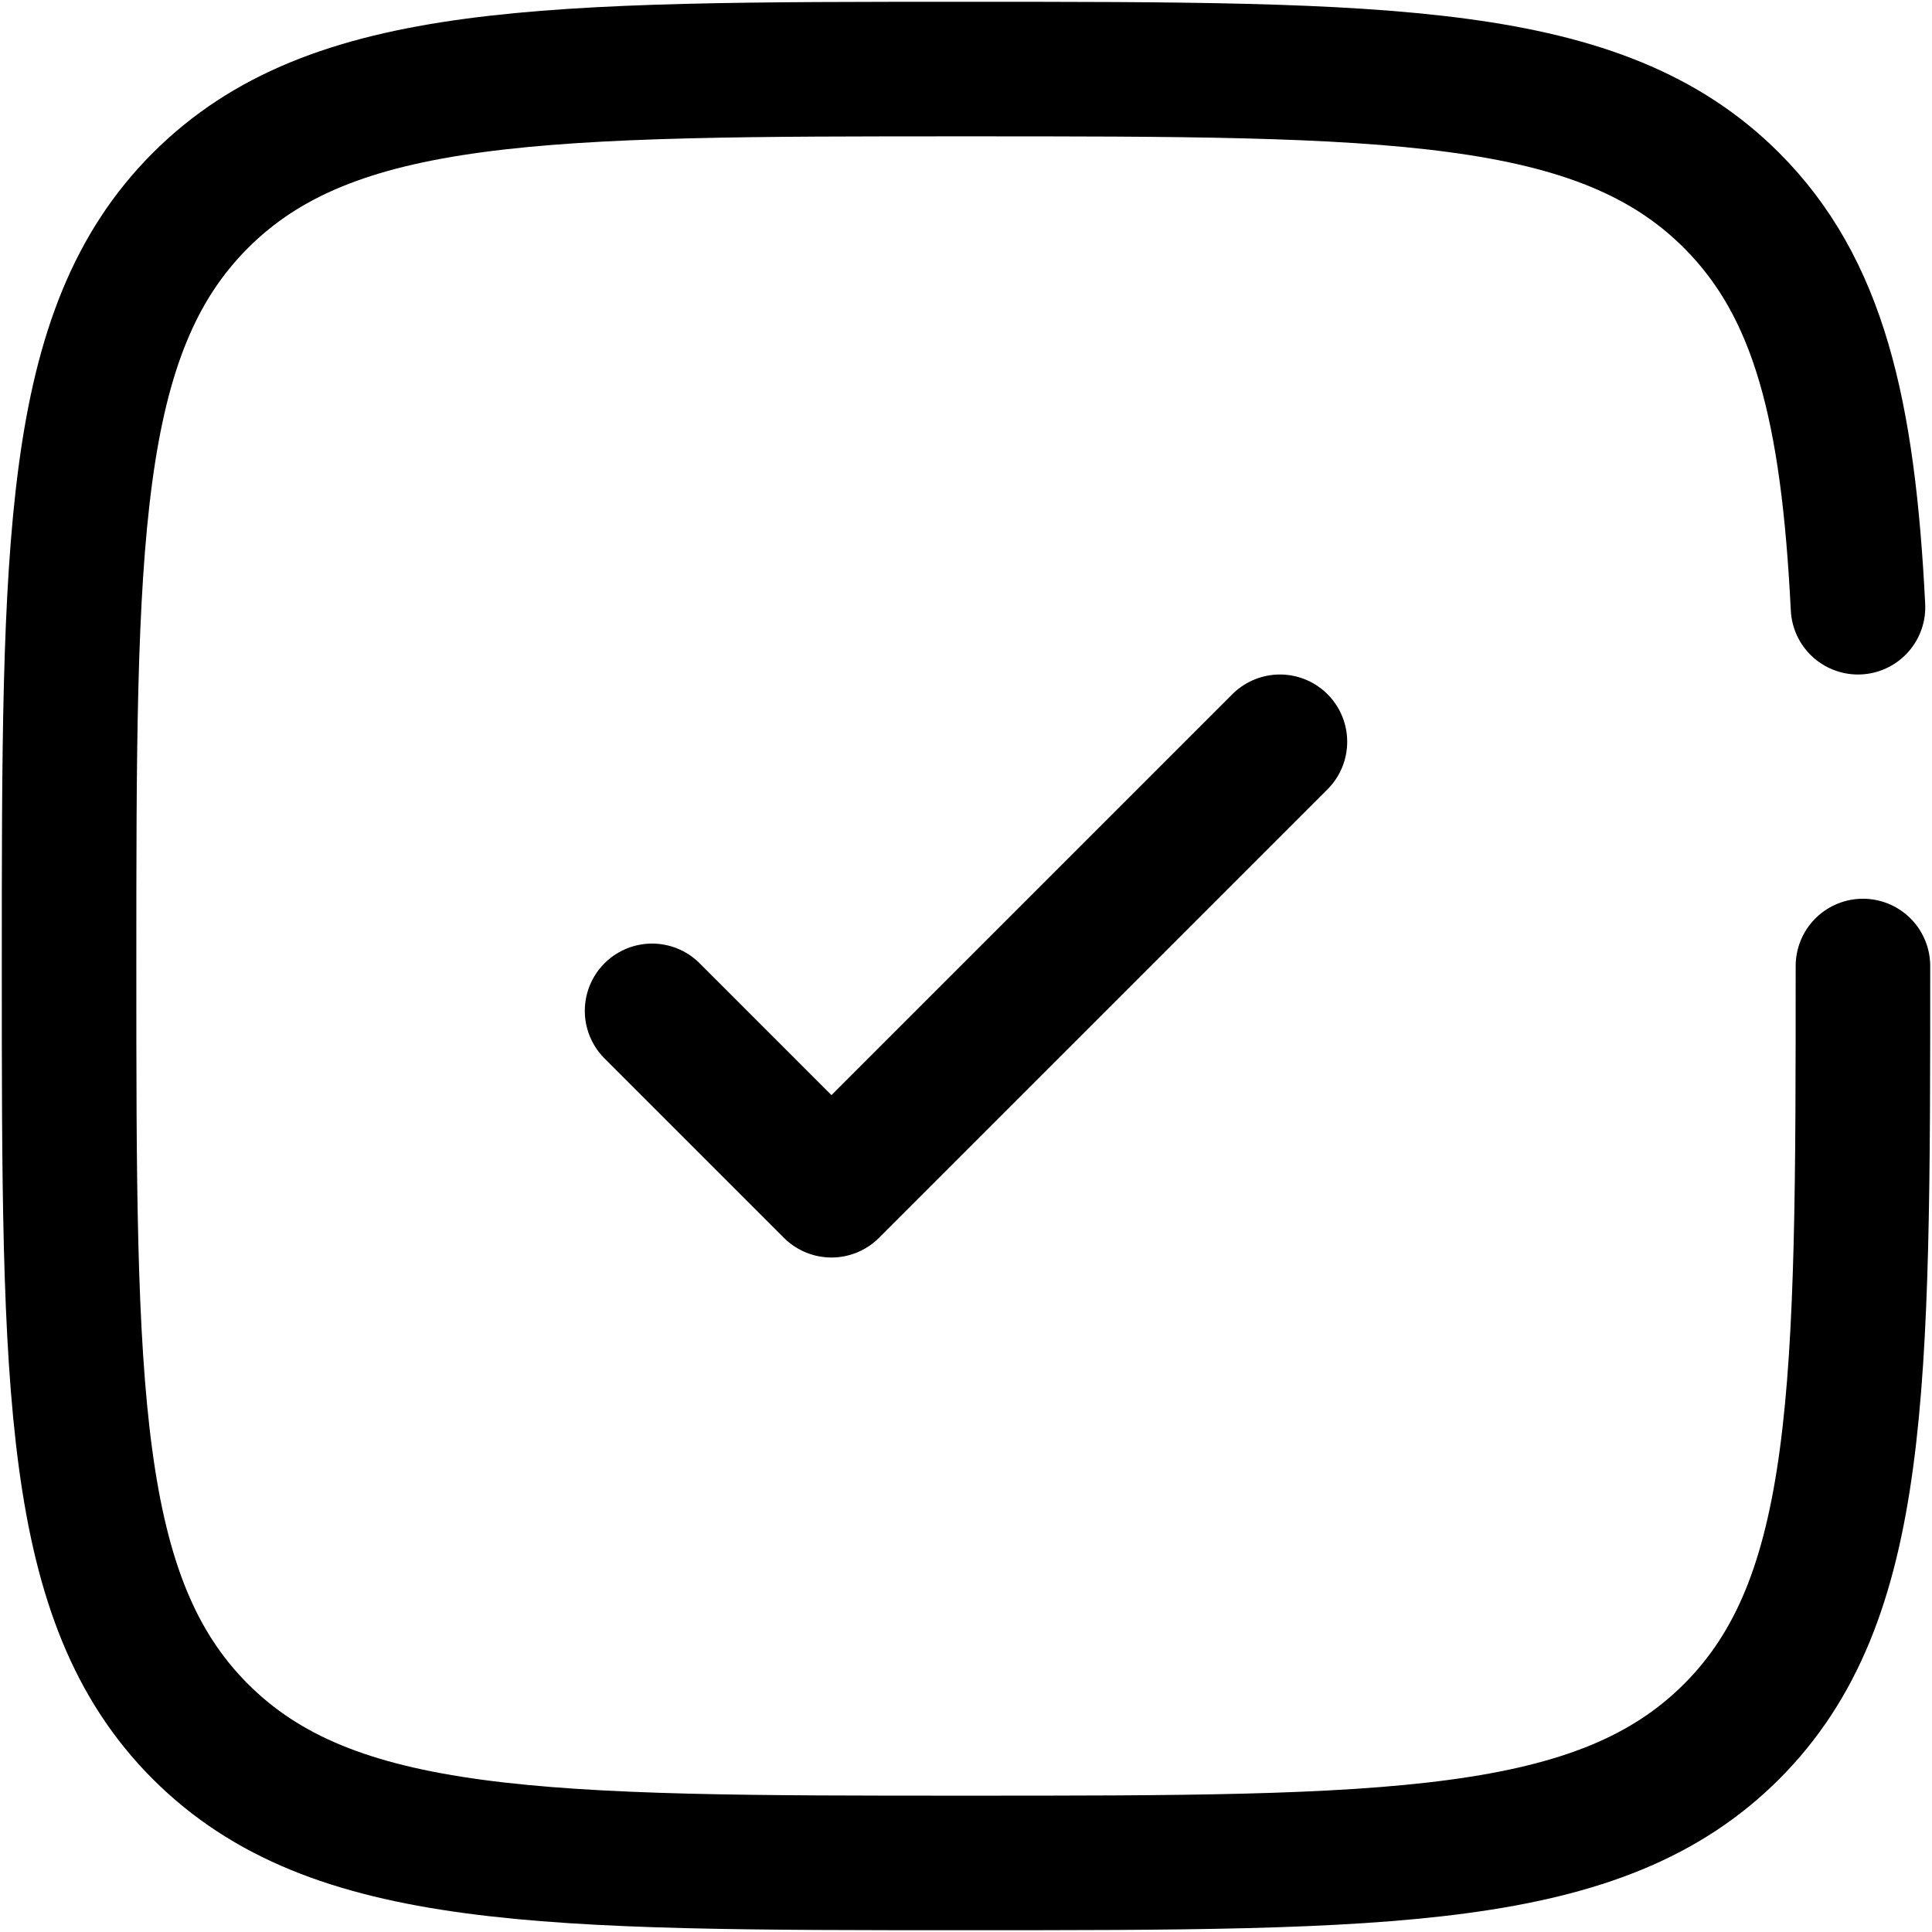
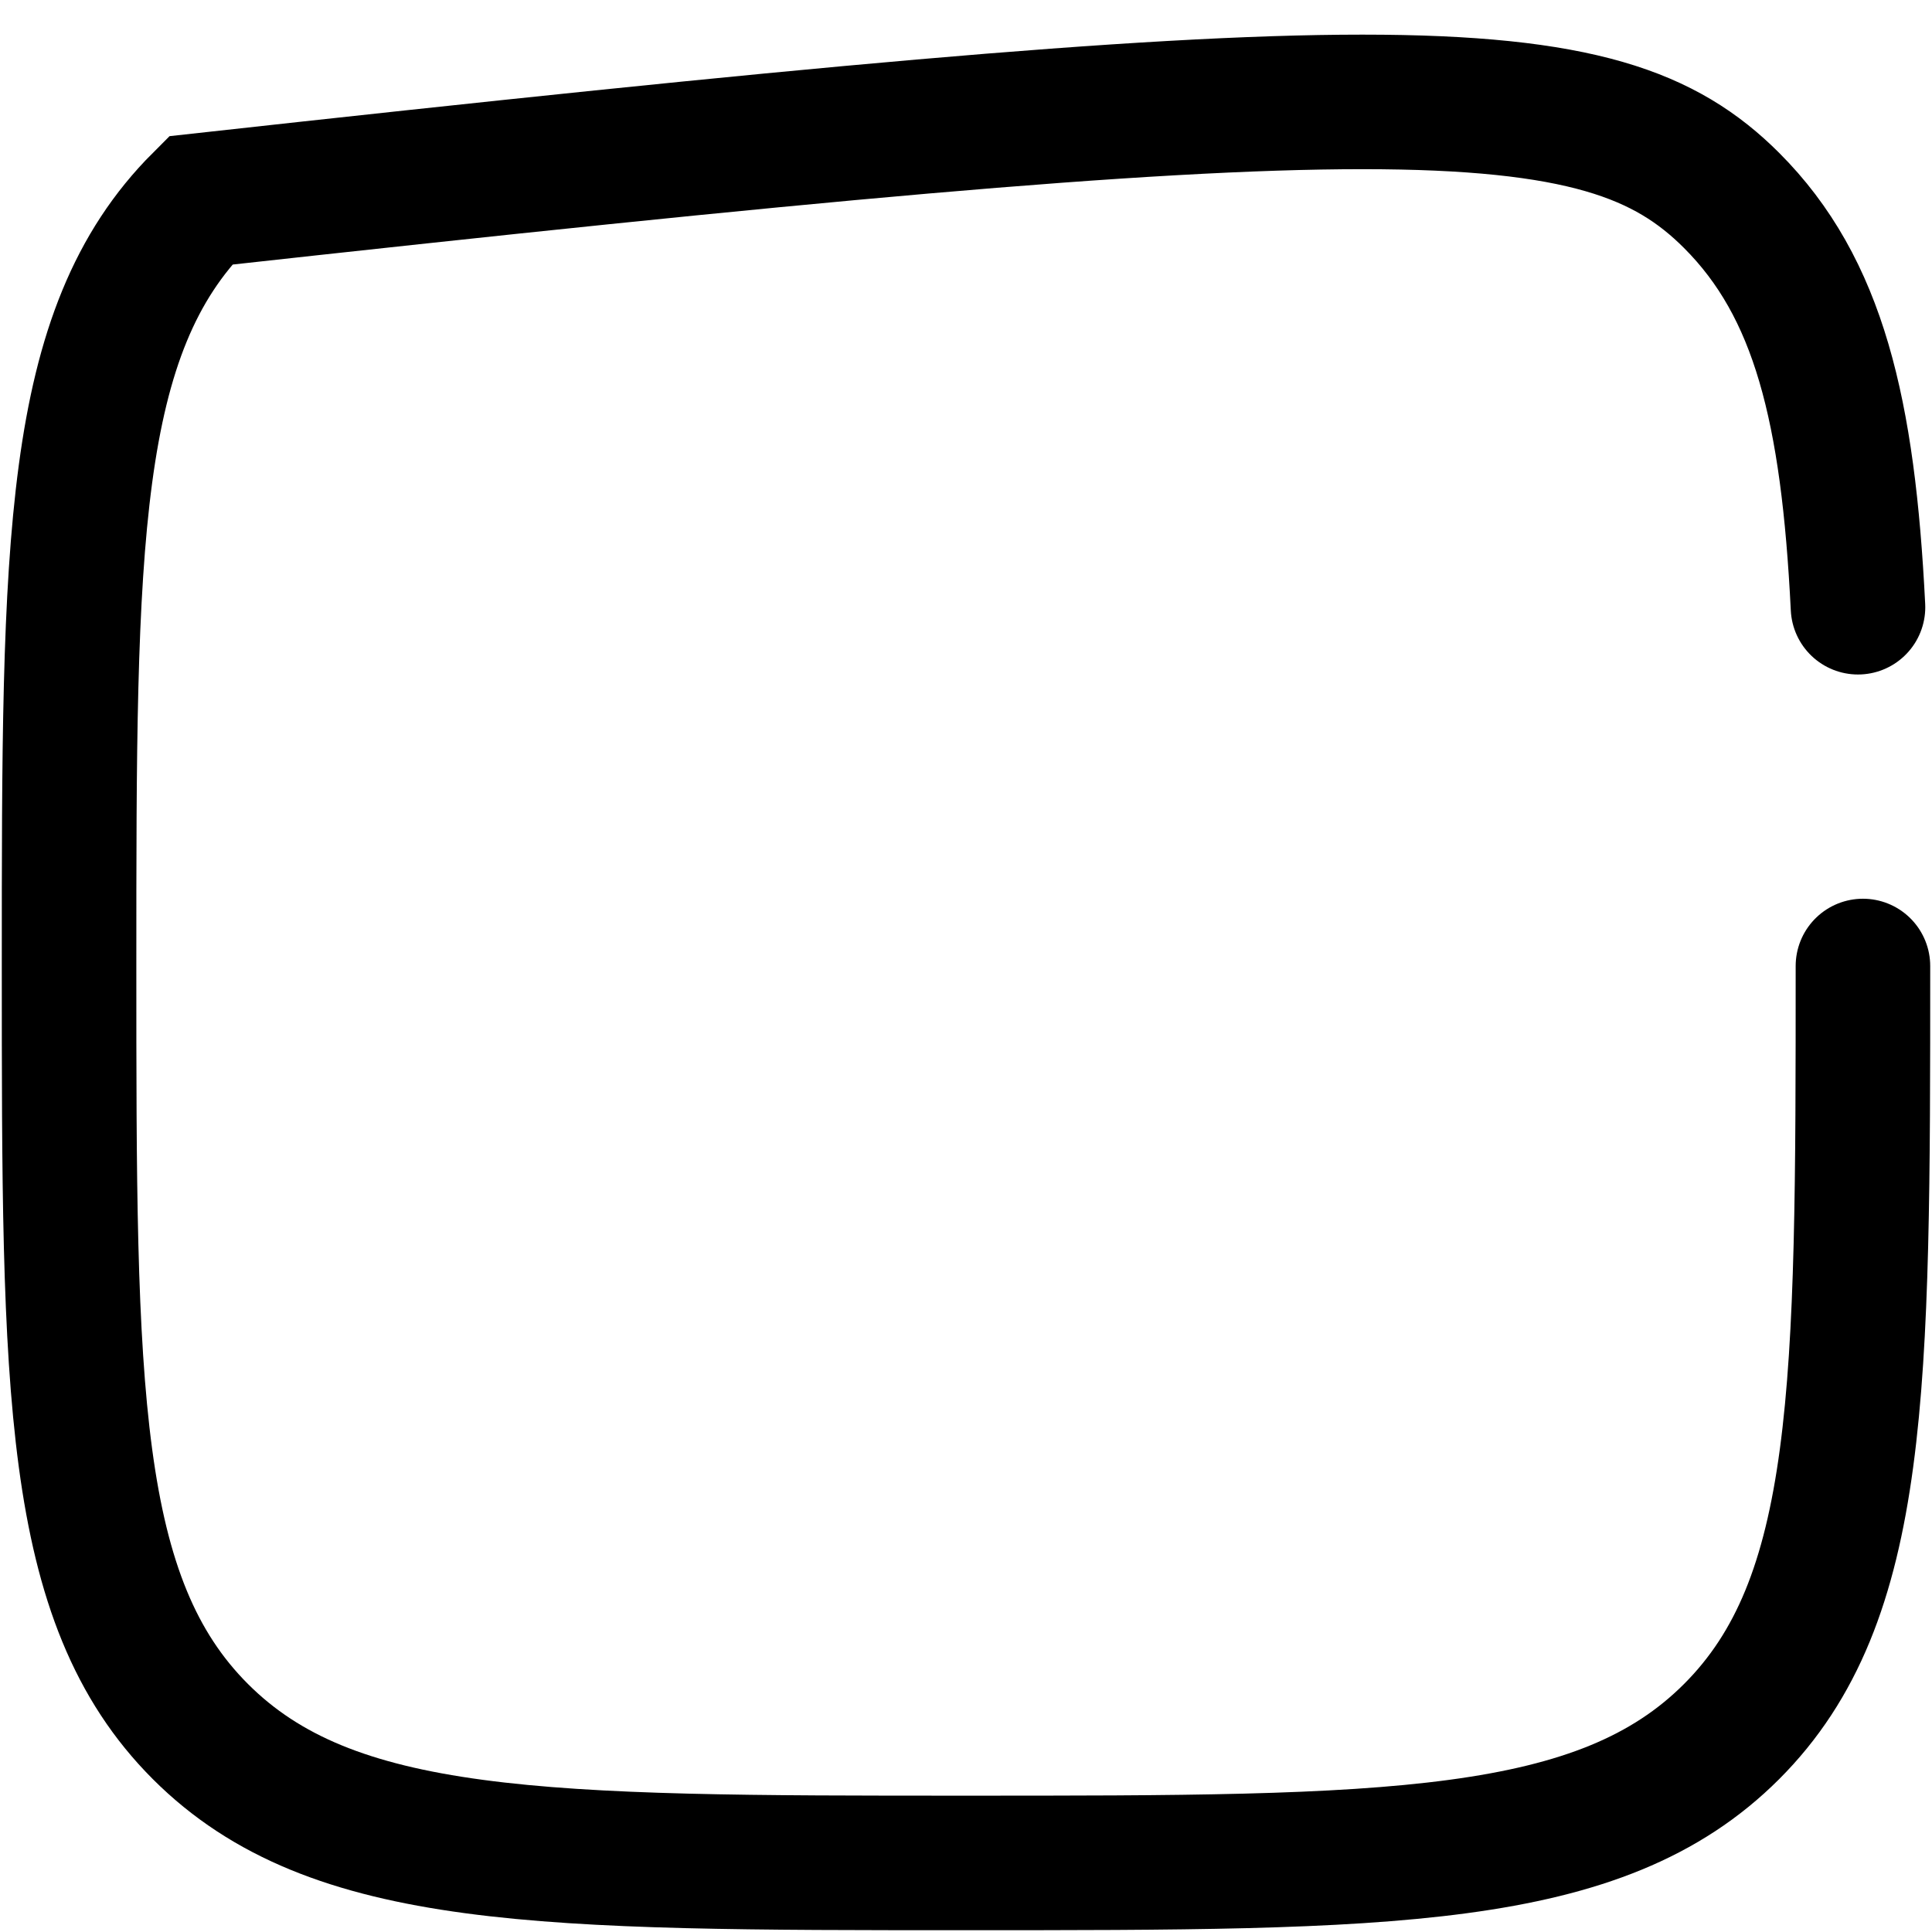
<svg xmlns="http://www.w3.org/2000/svg" width="718px" height="718px" viewBox="0 0 718 718" version="1.1">
  <title>check-square-svgrepo-com</title>
  <g id="Page-1" stroke="none" stroke-width="1" fill="none" fill-rule="evenodd" stroke-linecap="round">
    <g id="check-square-svgrepo-com" transform="translate(25.667, 25.667)" stroke="#000000" stroke-width="50">
-       <polyline id="Path" stroke-linejoin="round" points="216.667 350 283.333 416.667 450 250" />
-       <path d="M666.667,333.333 C666.667,490.467 666.667,569.037 617.85,617.85 C569.037,666.667 490.467,666.667 333.333,666.667 C176.198,666.667 97.631,666.667 48.816,617.85 C0,569.037 0,490.467 0,333.333 C0,176.198 0,97.631 48.816,48.816 C97.631,0 176.198,0 333.333,0 C490.467,0 569.037,0 617.85,48.816 C650.31,81.274 661.187,126.885 664.83,200" id="Path" />
+       <path d="M666.667,333.333 C666.667,490.467 666.667,569.037 617.85,617.85 C569.037,666.667 490.467,666.667 333.333,666.667 C176.198,666.667 97.631,666.667 48.816,617.85 C0,569.037 0,490.467 0,333.333 C0,176.198 0,97.631 48.816,48.816 C490.467,0 569.037,0 617.85,48.816 C650.31,81.274 661.187,126.885 664.83,200" id="Path" />
    </g>
  </g>
</svg>